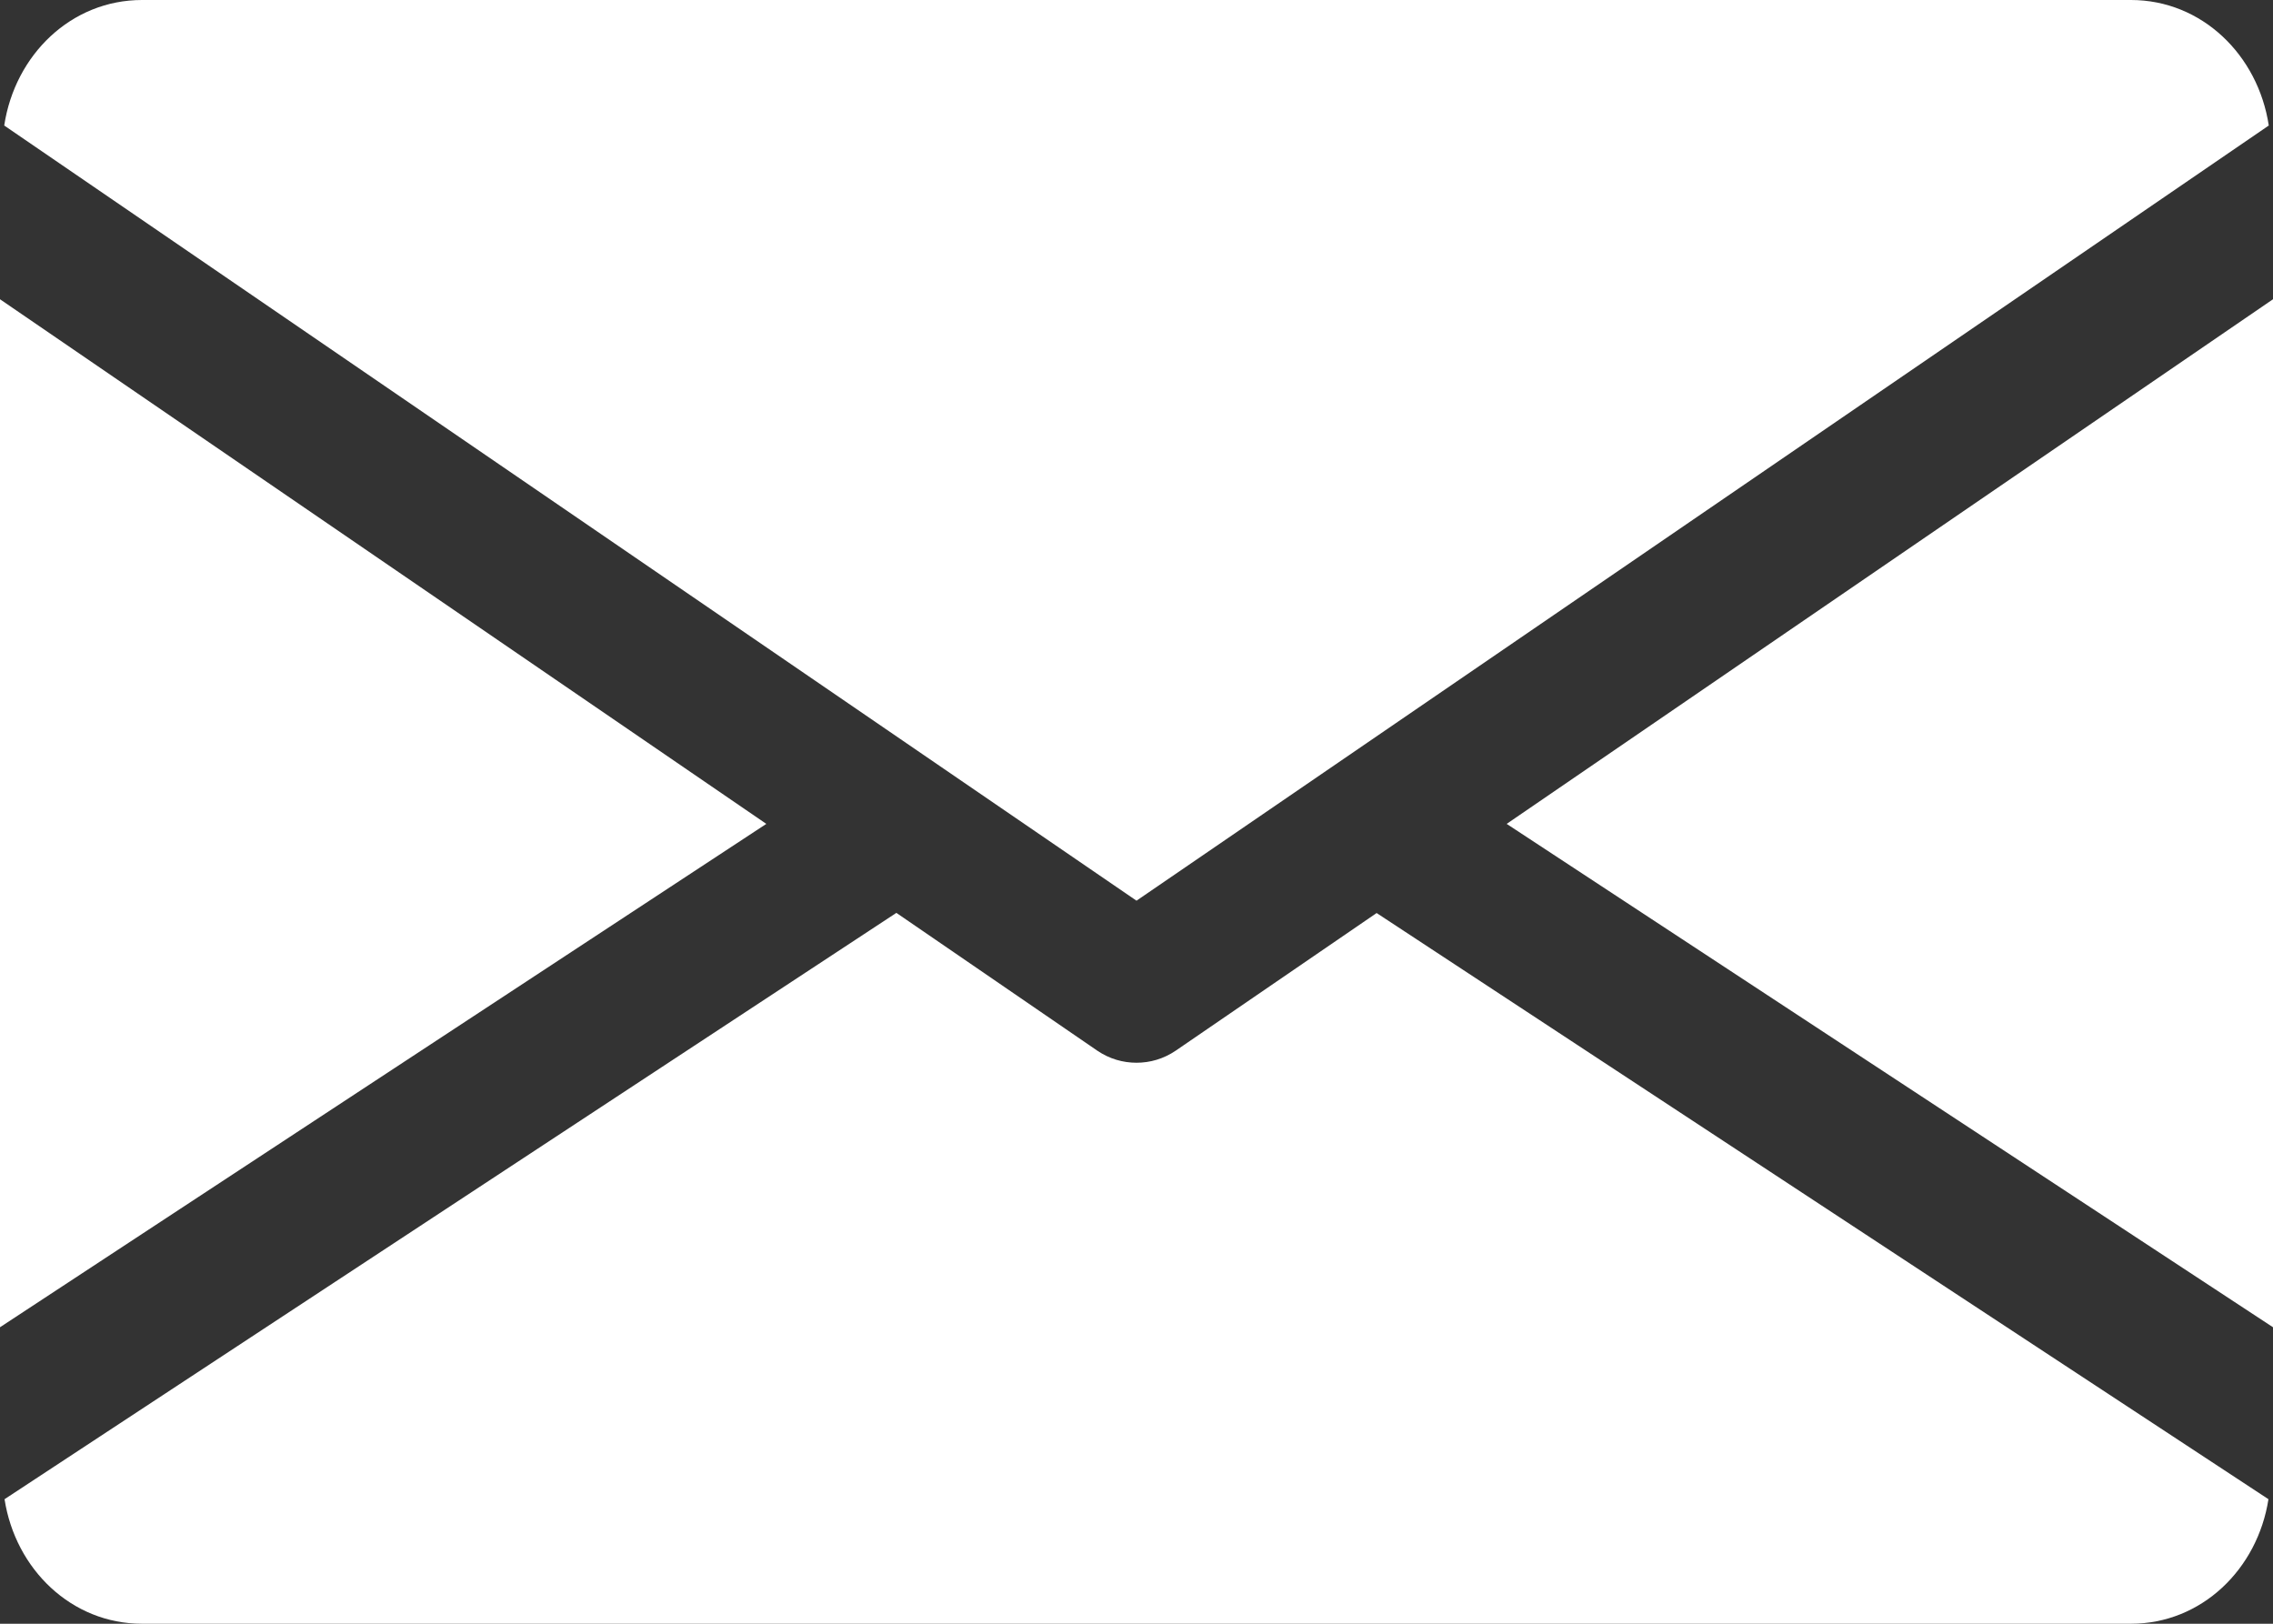
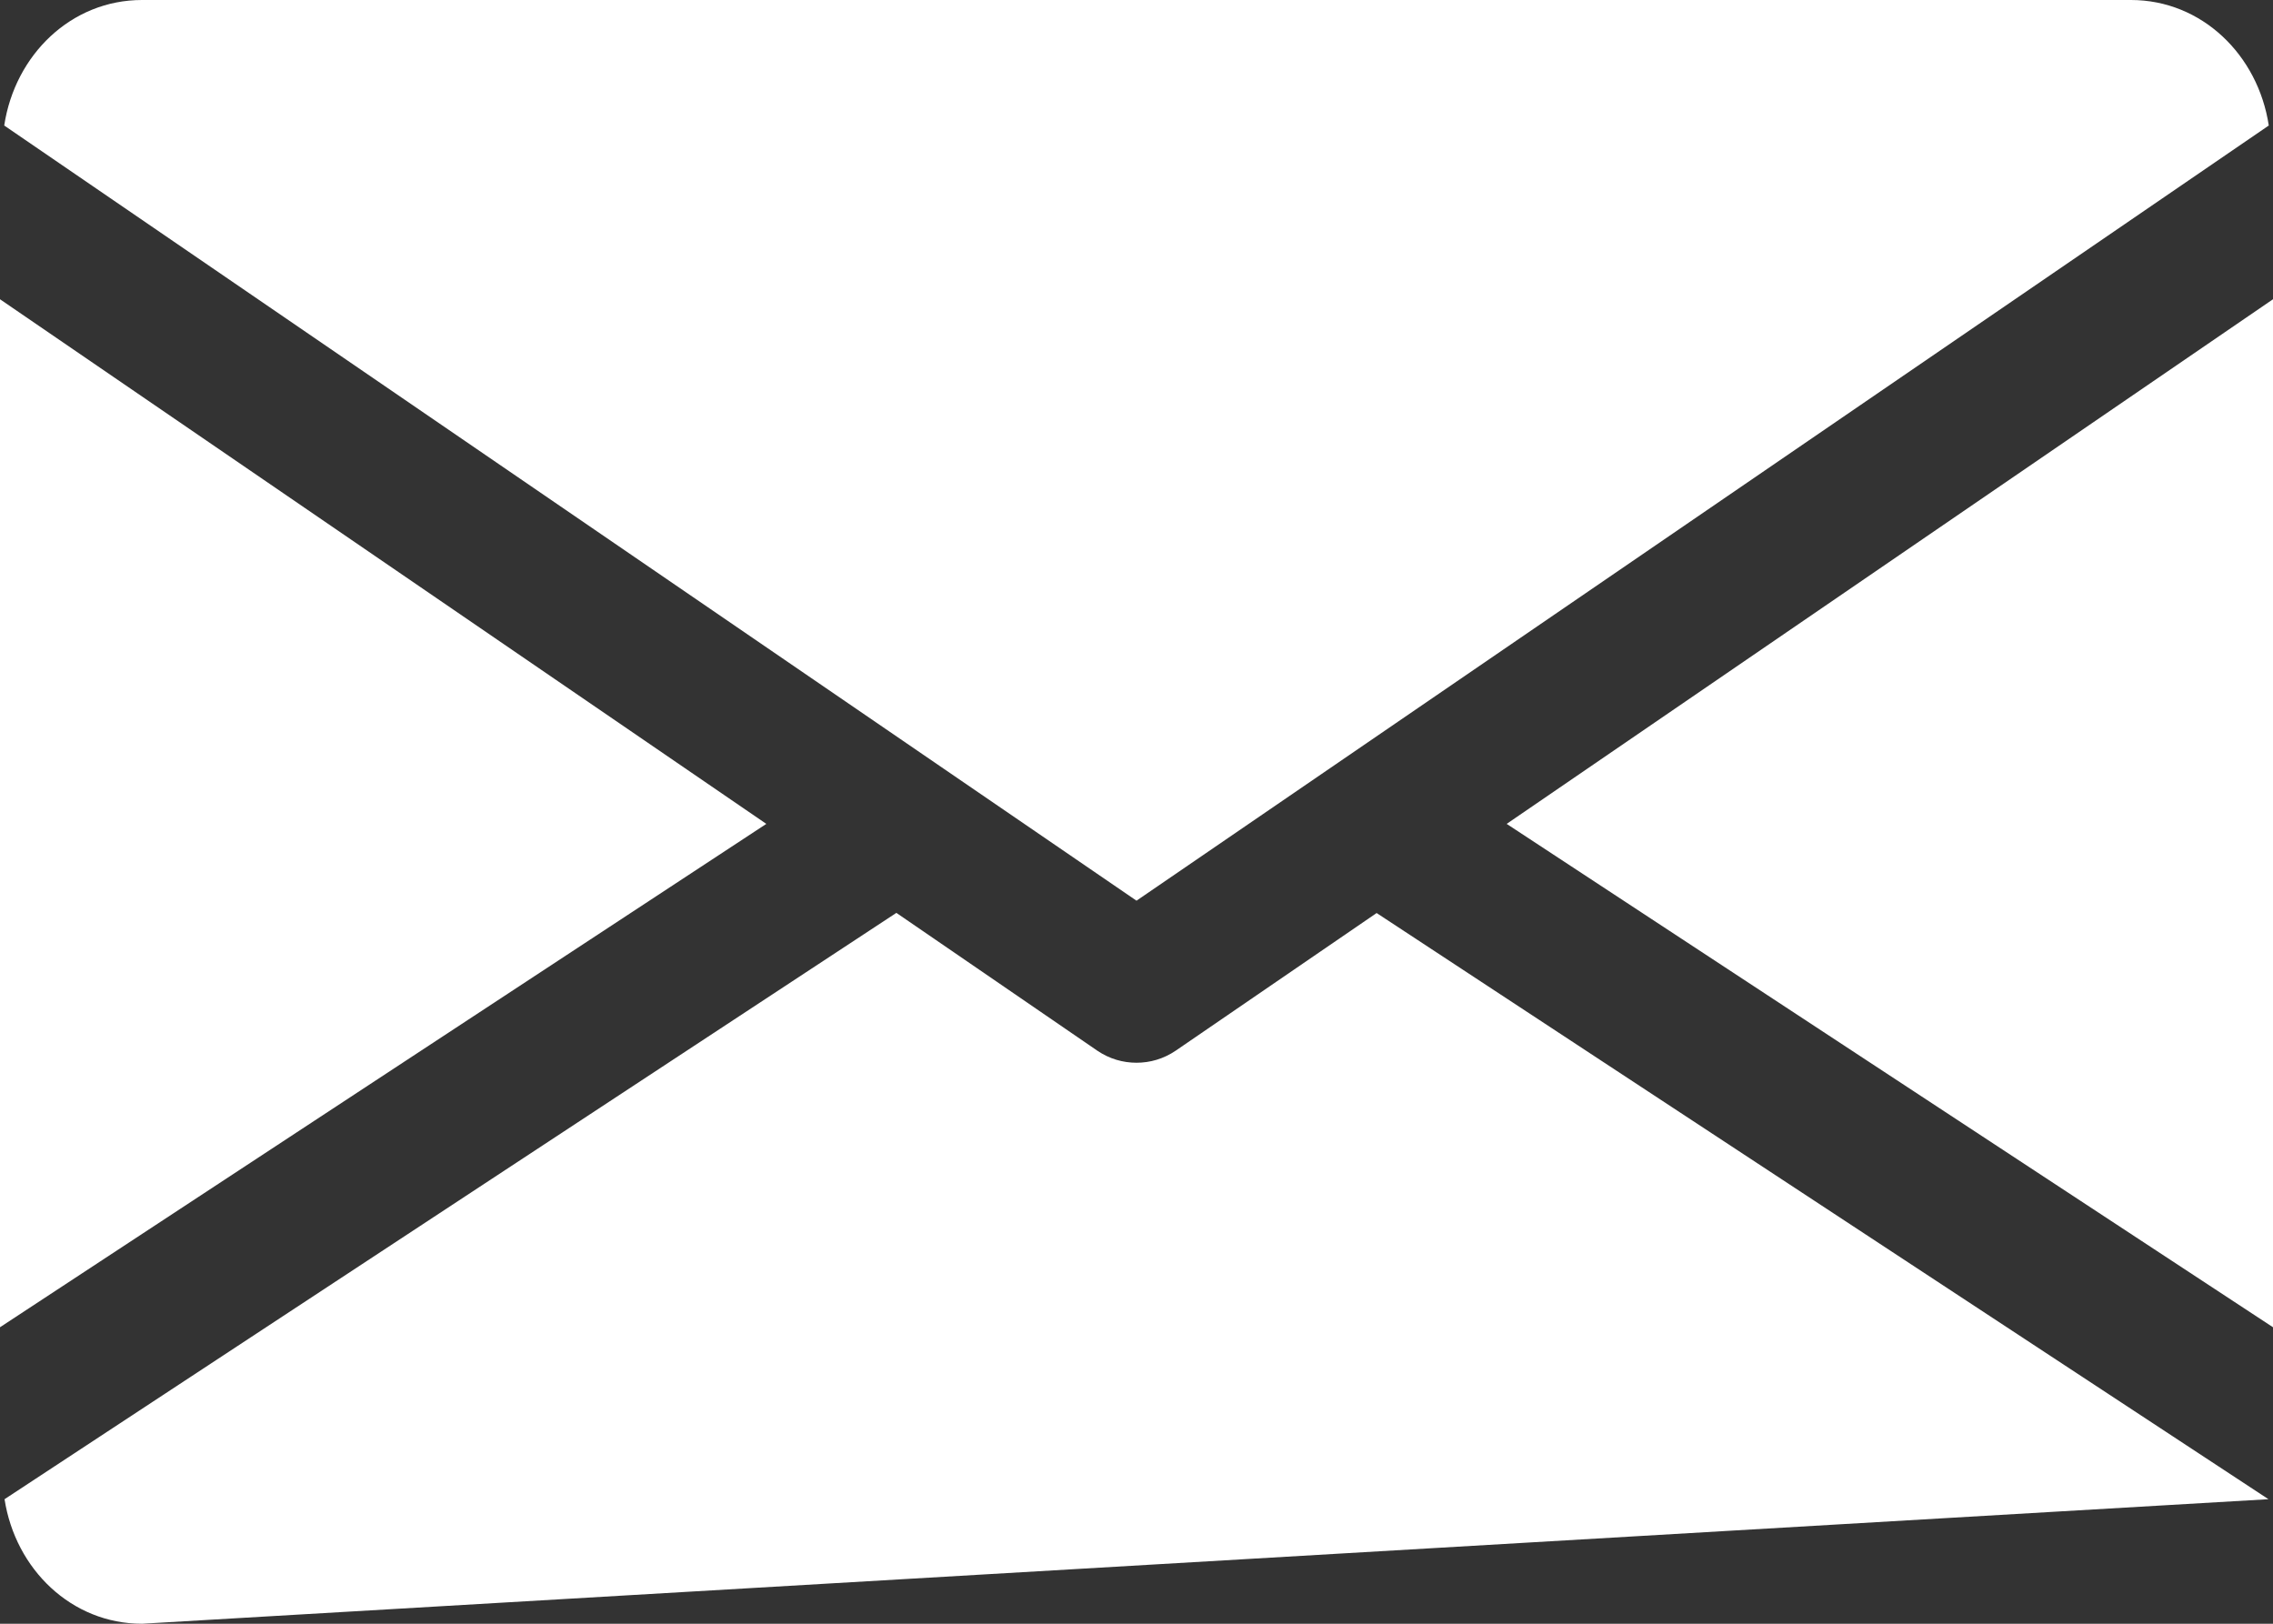
<svg xmlns="http://www.w3.org/2000/svg" width="14px" height="10px">
  <rect width="100%" height="100%" fill="#333333" stroke="none" />
-   <path fill-rule="evenodd" fill="rgb(255, 255, 255)" d="M9.280,5.074 L14.000,1.843 L14.000,8.174 L9.280,5.074 ZM0.026,0.773 C0.092,0.338 0.438,-0.000 0.875,-0.000 L13.125,-0.000 C13.561,-0.000 13.908,0.338 13.974,0.773 L7.000,5.547 L0.026,0.773 ZM-0.000,8.174 L-0.000,1.843 L4.720,5.074 L-0.000,8.174 ZM6.759,6.471 C6.833,6.521 6.916,6.545 7.000,6.545 C7.084,6.545 7.167,6.521 7.241,6.471 L8.479,5.623 L13.972,9.233 C13.905,9.664 13.560,10.000 13.125,10.000 L0.875,10.000 C0.440,10.000 0.095,9.664 0.028,9.233 L5.521,5.622 L6.759,6.471 Z" />
+   <path fill-rule="evenodd" fill="rgb(255, 255, 255)" d="M9.280,5.074 L14.000,1.843 L14.000,8.174 L9.280,5.074 ZM0.026,0.773 C0.092,0.338 0.438,-0.000 0.875,-0.000 L13.125,-0.000 C13.561,-0.000 13.908,0.338 13.974,0.773 L7.000,5.547 L0.026,0.773 ZM-0.000,8.174 L-0.000,1.843 L4.720,5.074 L-0.000,8.174 ZM6.759,6.471 C6.833,6.521 6.916,6.545 7.000,6.545 C7.084,6.545 7.167,6.521 7.241,6.471 L8.479,5.623 L13.972,9.233 L0.875,10.000 C0.440,10.000 0.095,9.664 0.028,9.233 L5.521,5.622 L6.759,6.471 Z" />
</svg>